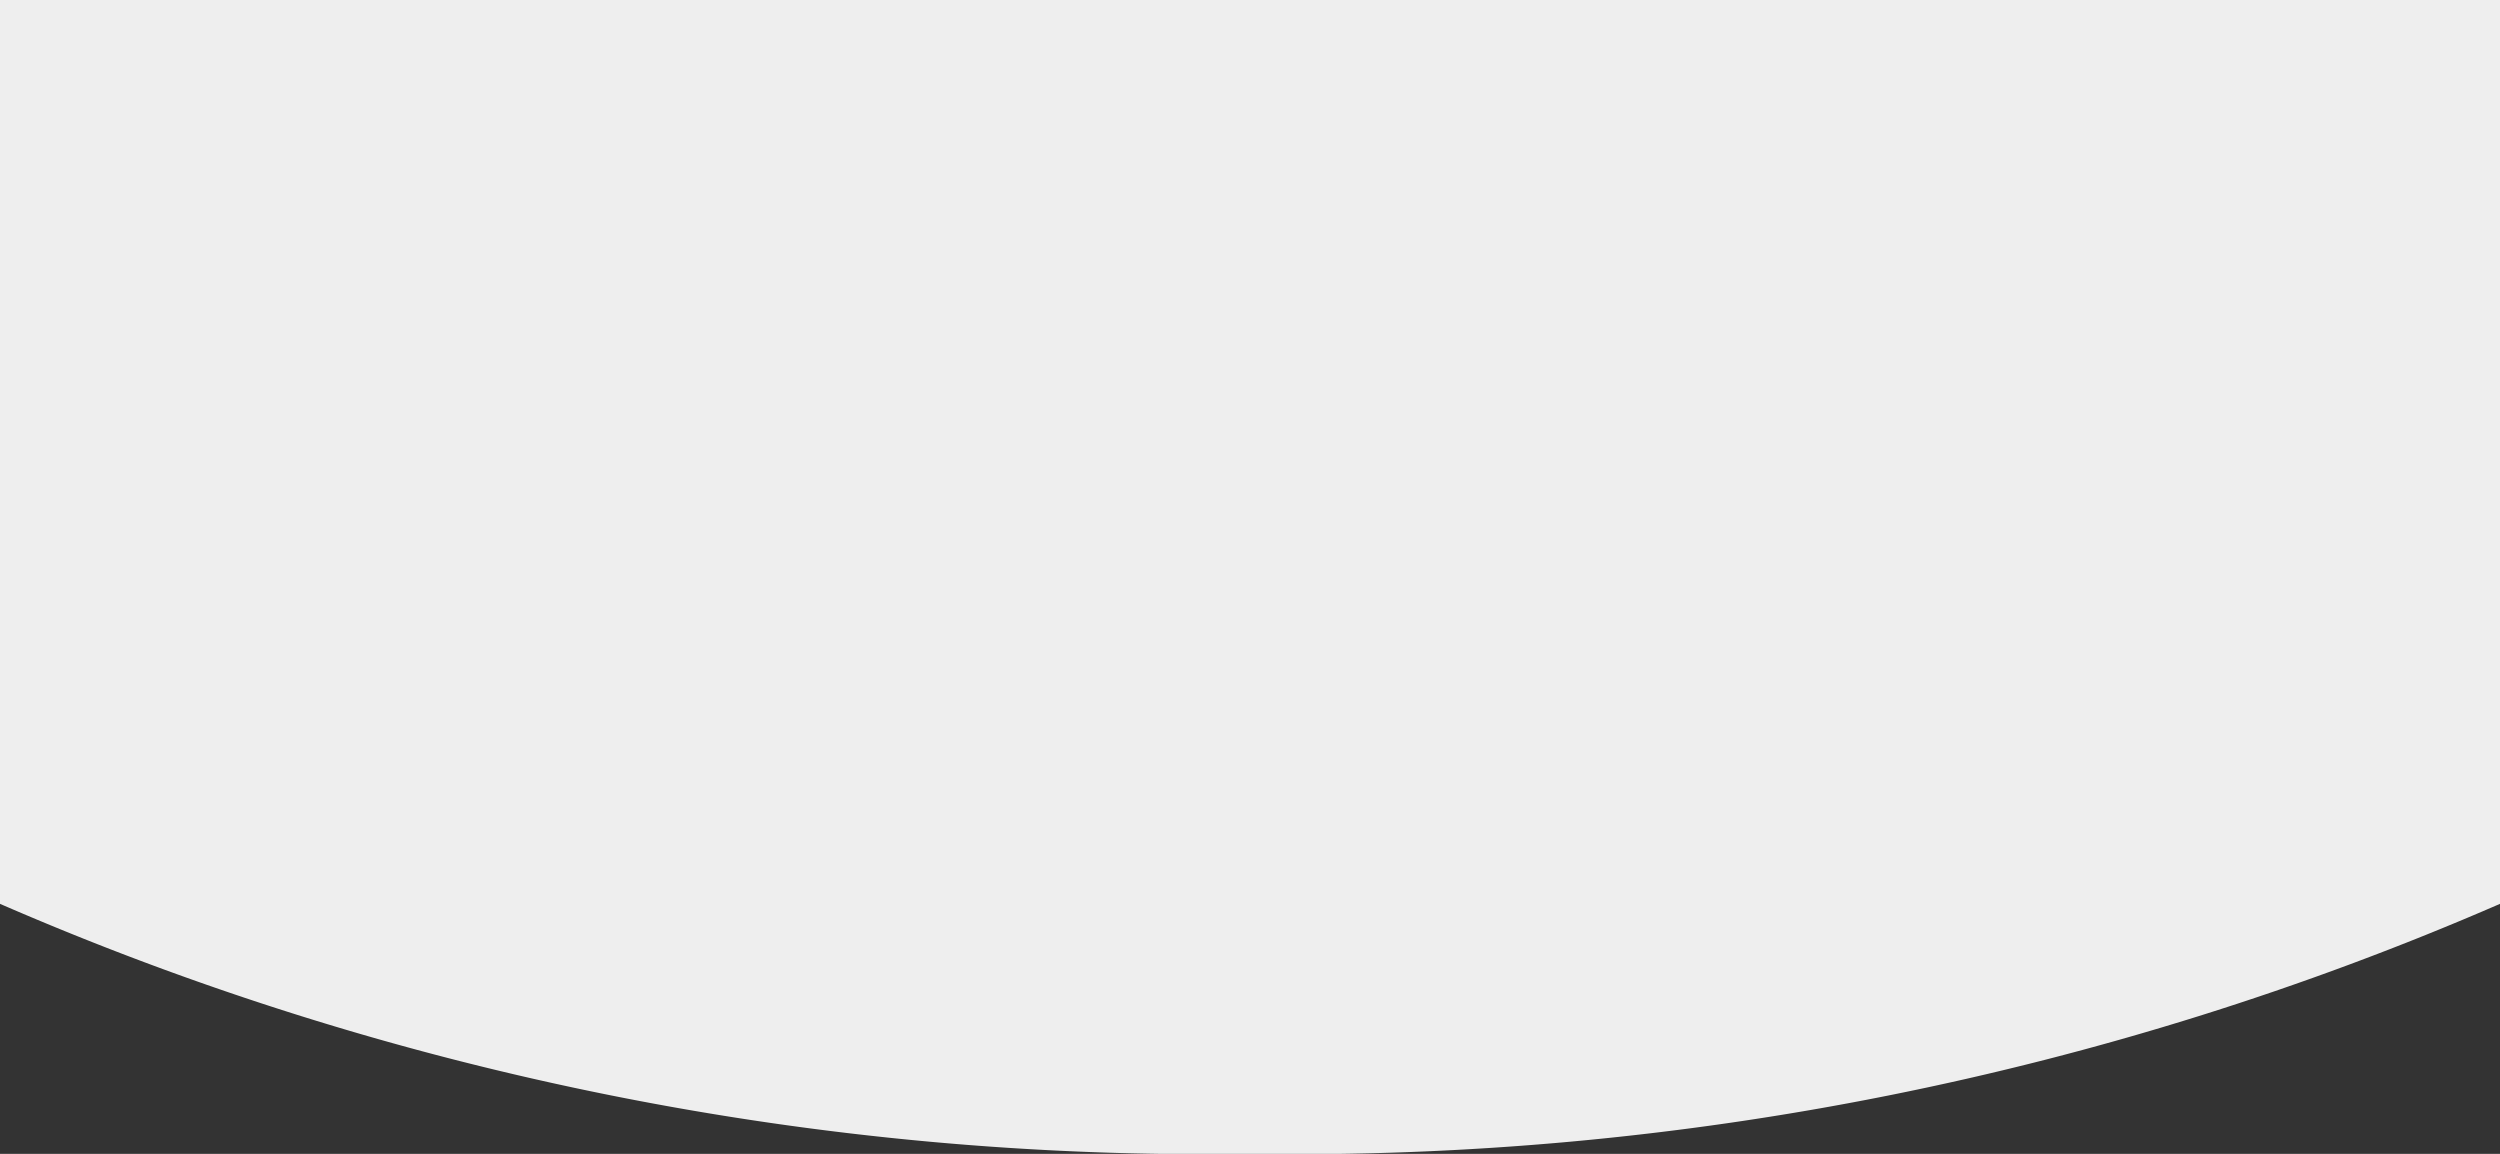
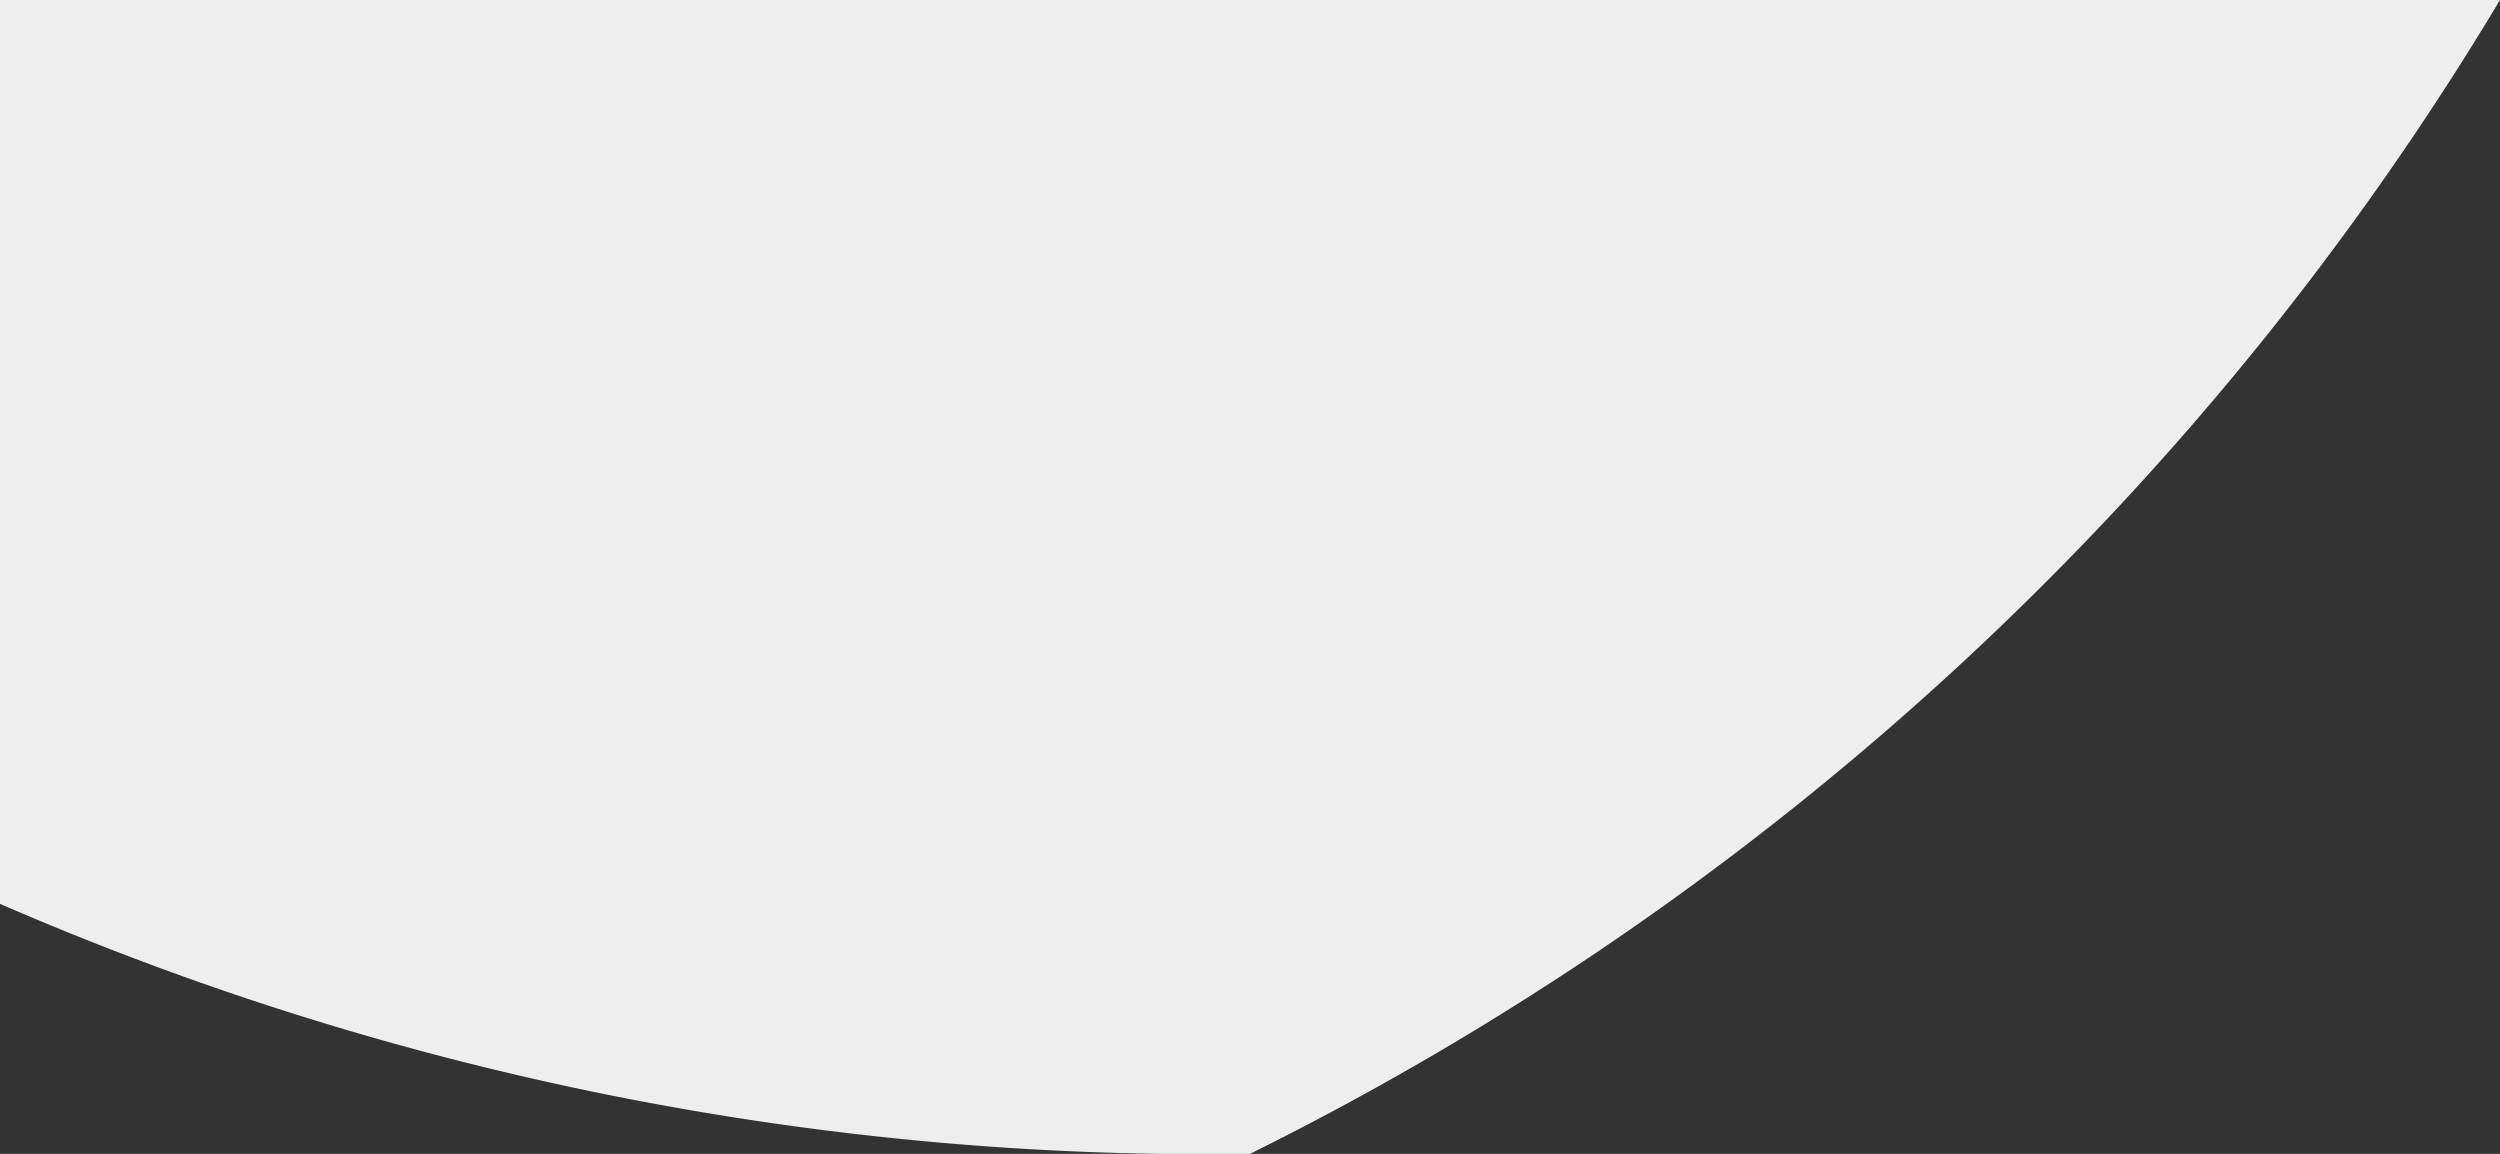
<svg xmlns="http://www.w3.org/2000/svg" width="13" height="6" viewBox="0 0 13 6">
  <rect x="0" y="0" width="13" height="6" fill="#333333" stroke="none" />
  <defs>
    <style>
      .cls-1 {
        fill: #eee;
        fill-rule: evenodd;
      }
    </style>
  </defs>
-   <path id="椭圆_558_拷贝_2" data-name="椭圆 558 拷贝 2" class="cls-1" d="M0,0H13V4.7A15.713,15.713,0,0,1,6.5,6,15.708,15.708,0,0,1,0,4.7V0Z" />
+   <path id="椭圆_558_拷贝_2" data-name="椭圆 558 拷贝 2" class="cls-1" d="M0,0H13A15.713,15.713,0,0,1,6.5,6,15.708,15.708,0,0,1,0,4.7V0Z" />
</svg>